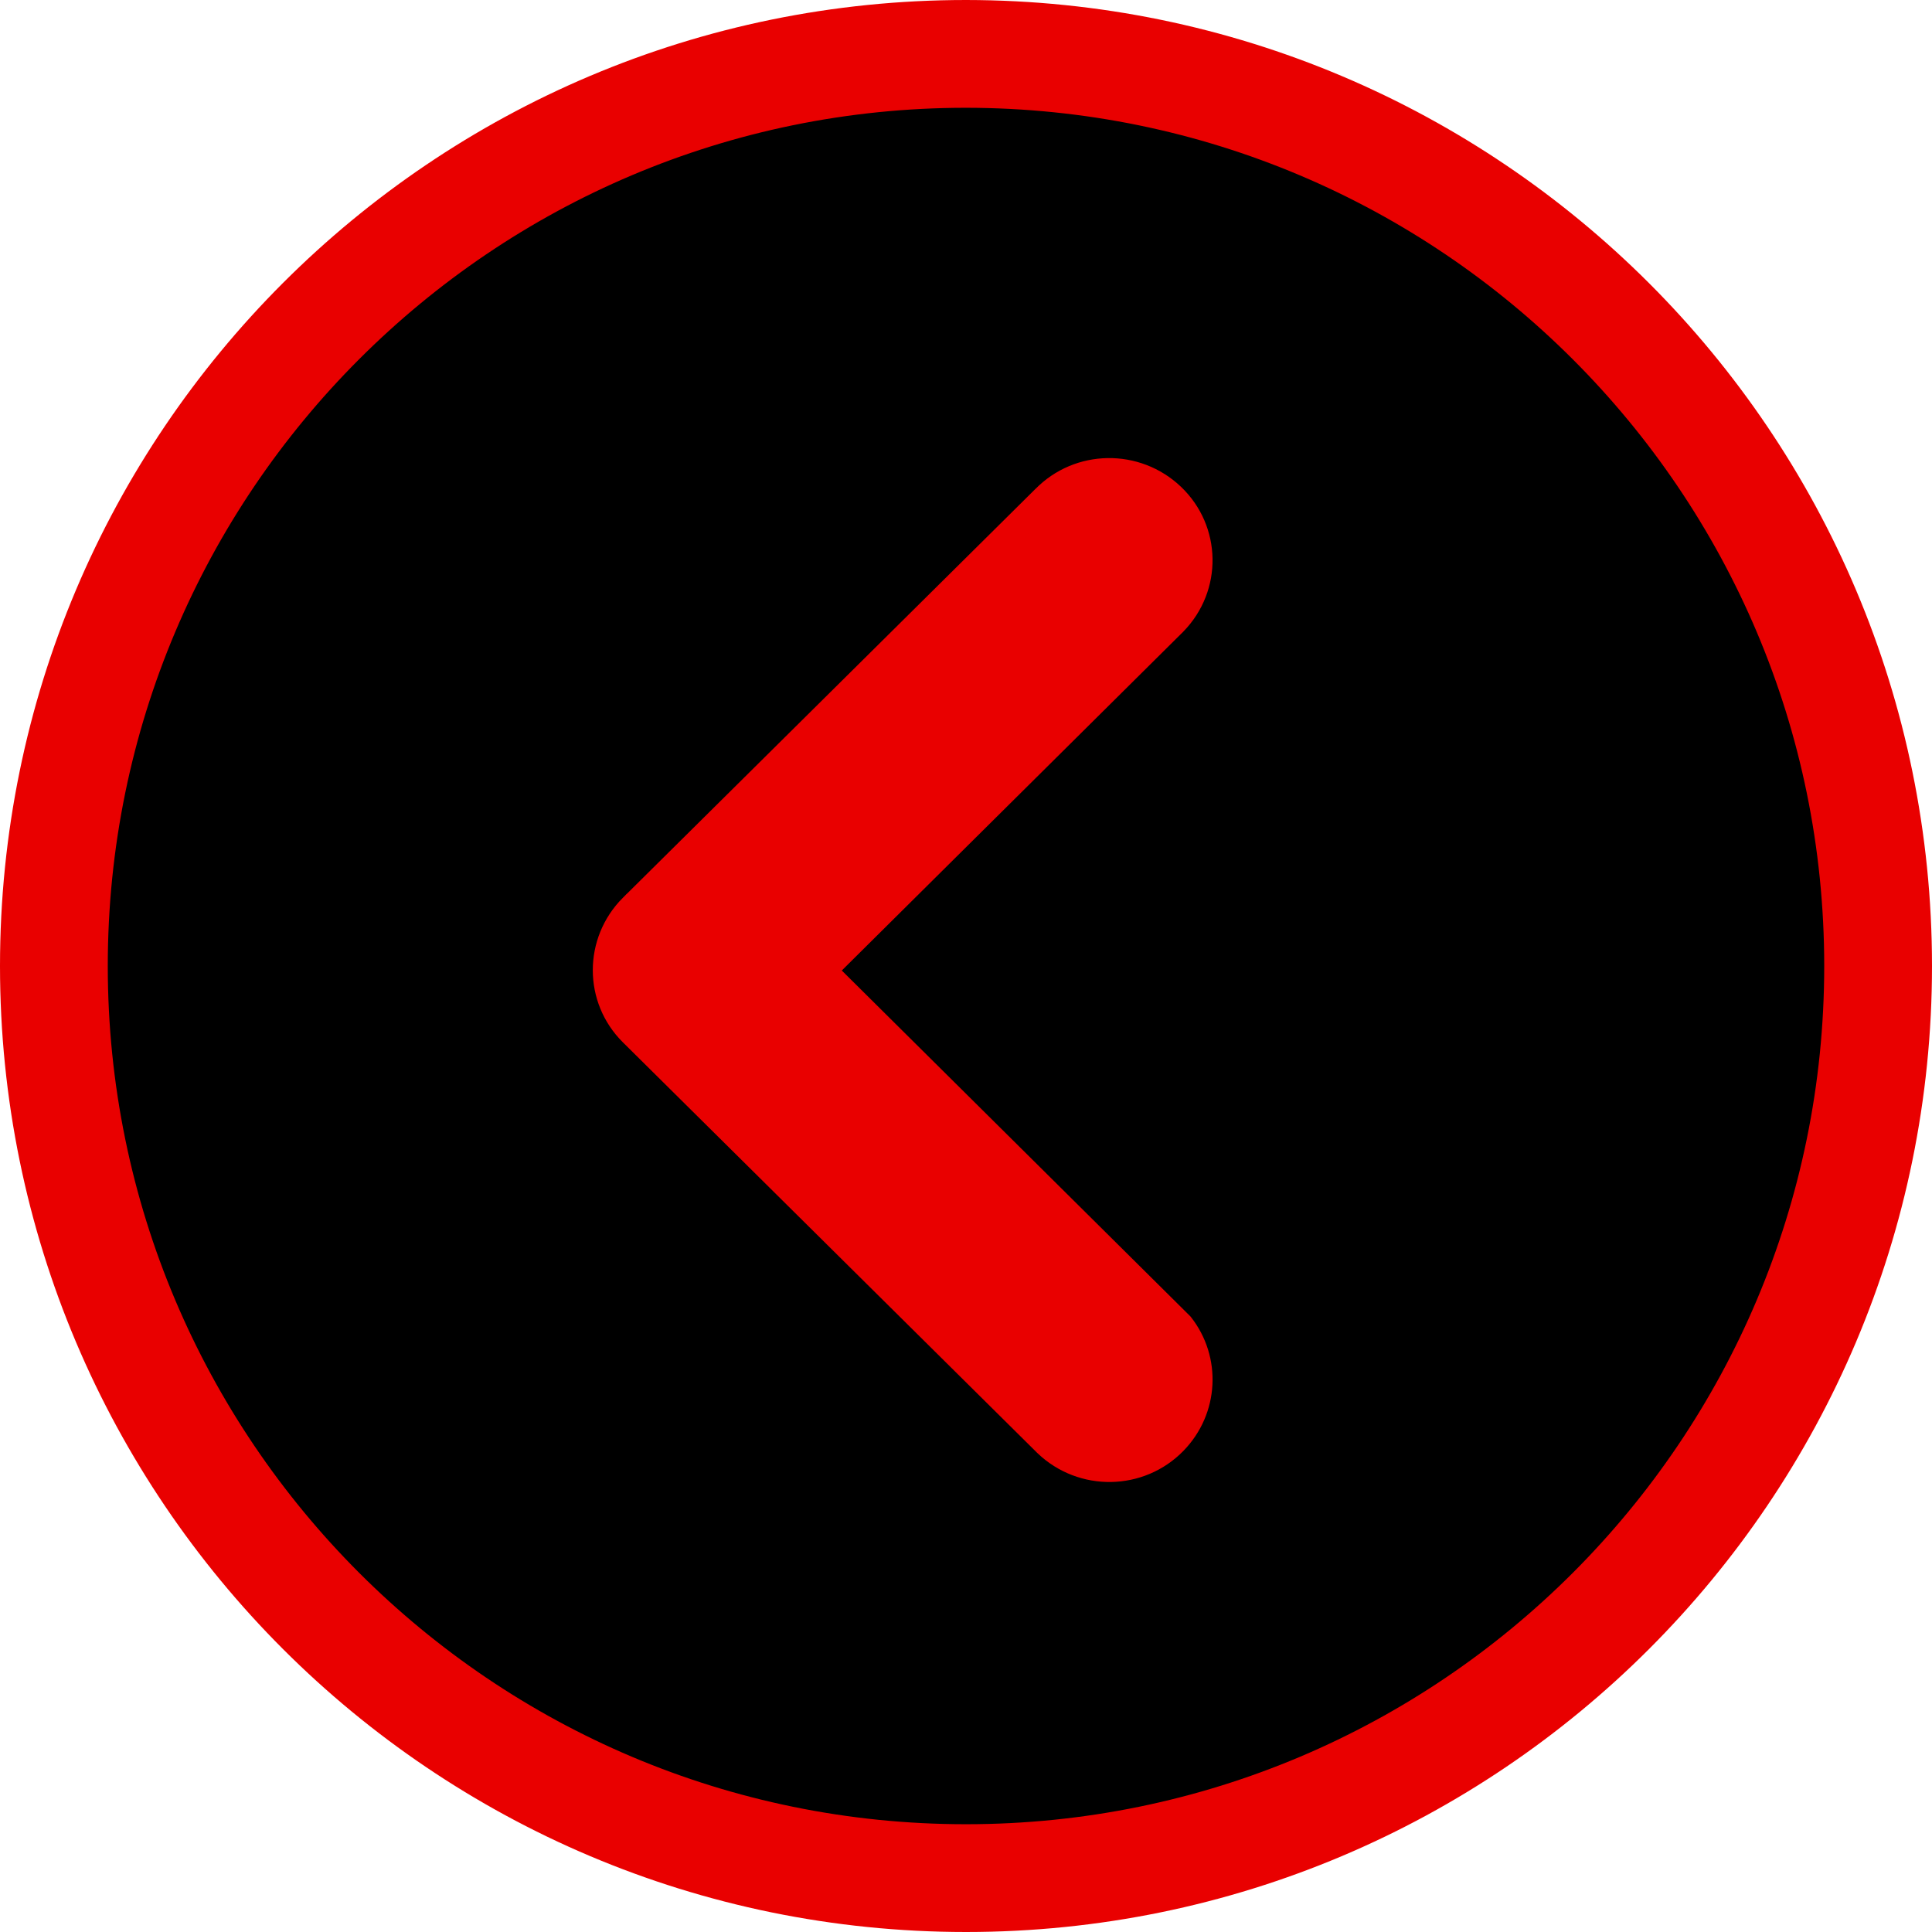
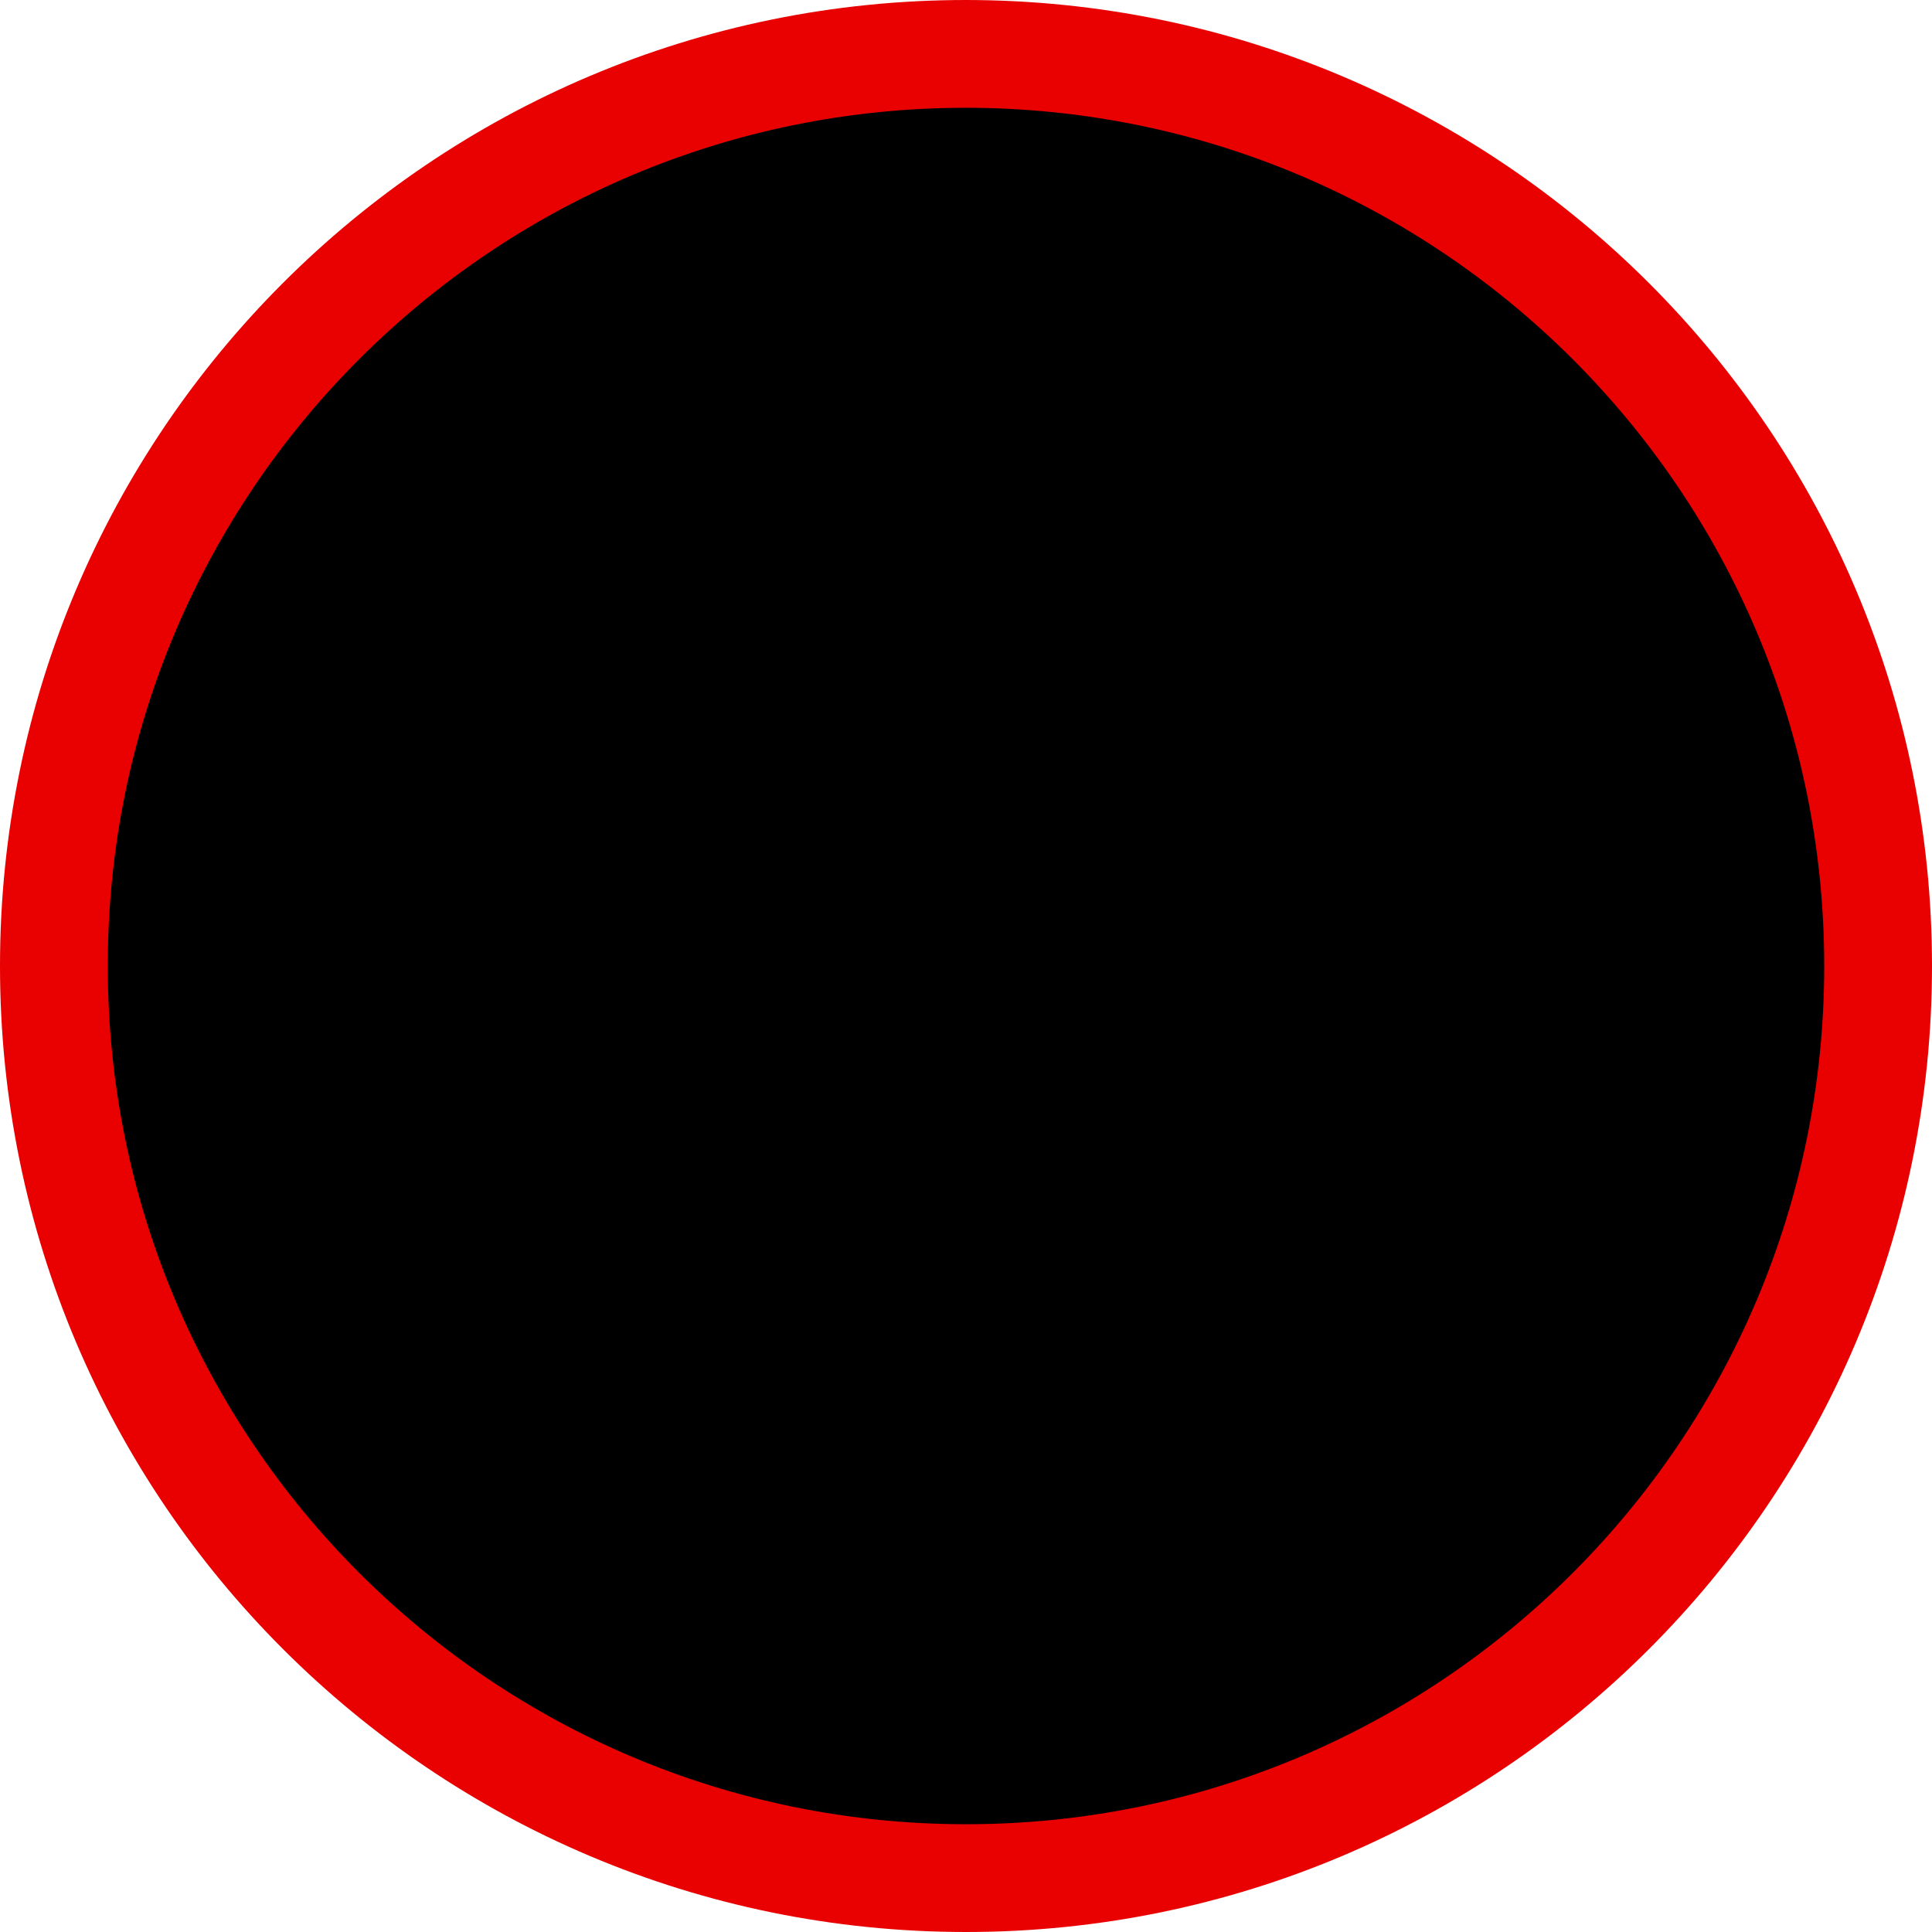
<svg xmlns="http://www.w3.org/2000/svg" width="37" height="37" viewBox="0 0 37 37" fill="none">
  <path d="M1.032 18.5C1.032 8.855 8.854 1.032 18.5 1.032C28.146 1.04 35.968 8.855 35.968 18.5C35.968 28.146 28.146 35.968 18.5 35.968C8.854 35.968 1.032 28.146 1.032 18.5Z" fill="black" stroke="#E90000" stroke-width="2.064" />
-   <path d="M22.437 25.216L22.607 25.385C23.121 26.041 23.081 26.987 22.48 27.605C21.821 28.281 20.735 28.299 20.049 27.645C20.045 27.64 20.04 27.636 20.036 27.632L20.035 27.631L20.005 27.601L12.111 19.779C11.445 19.119 11.443 18.046 12.111 17.375C12.111 17.375 12.112 17.375 12.112 17.375L20.005 9.553L20.005 9.553L20.009 9.55C20.668 8.873 21.755 8.856 22.441 9.511C23.122 10.162 23.14 11.235 22.481 11.912C22.477 11.917 22.472 11.922 22.468 11.926L22.467 11.927L22.437 11.956L15.94 18.403L15.755 18.586L15.94 18.77L22.437 25.216Z" fill="#E90000" stroke="#E90000" stroke-width="0.516" />
</svg>